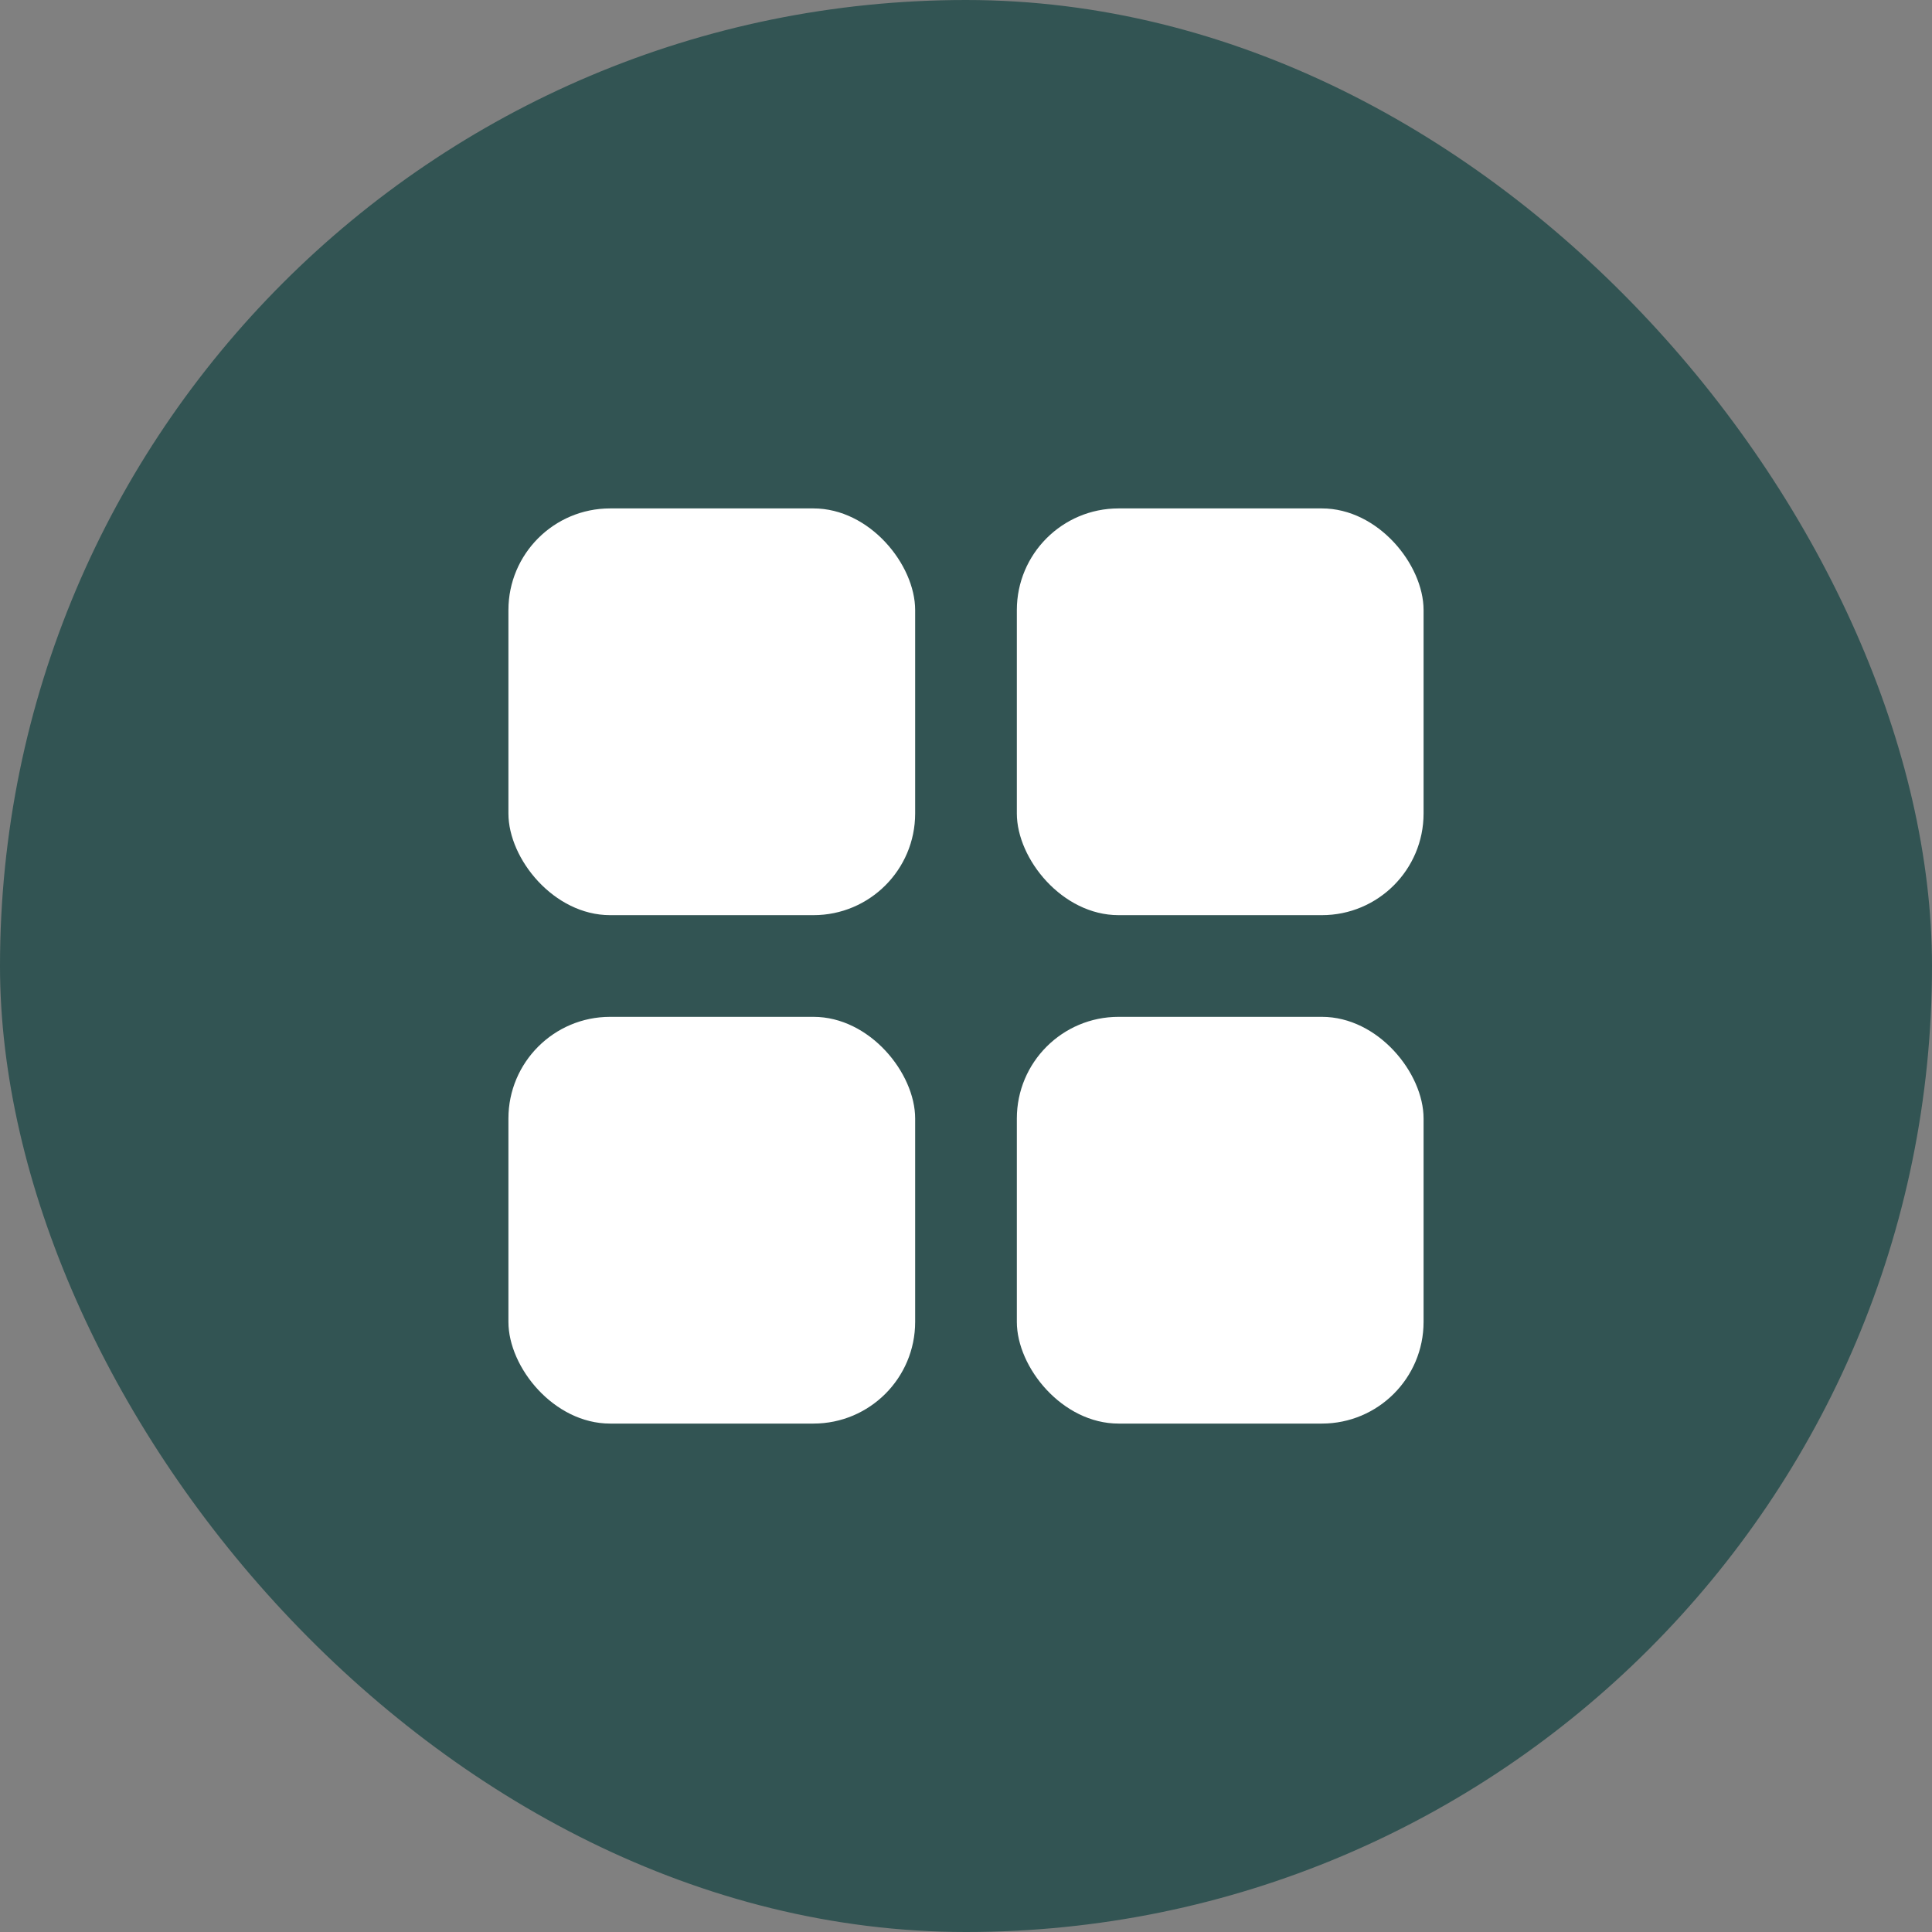
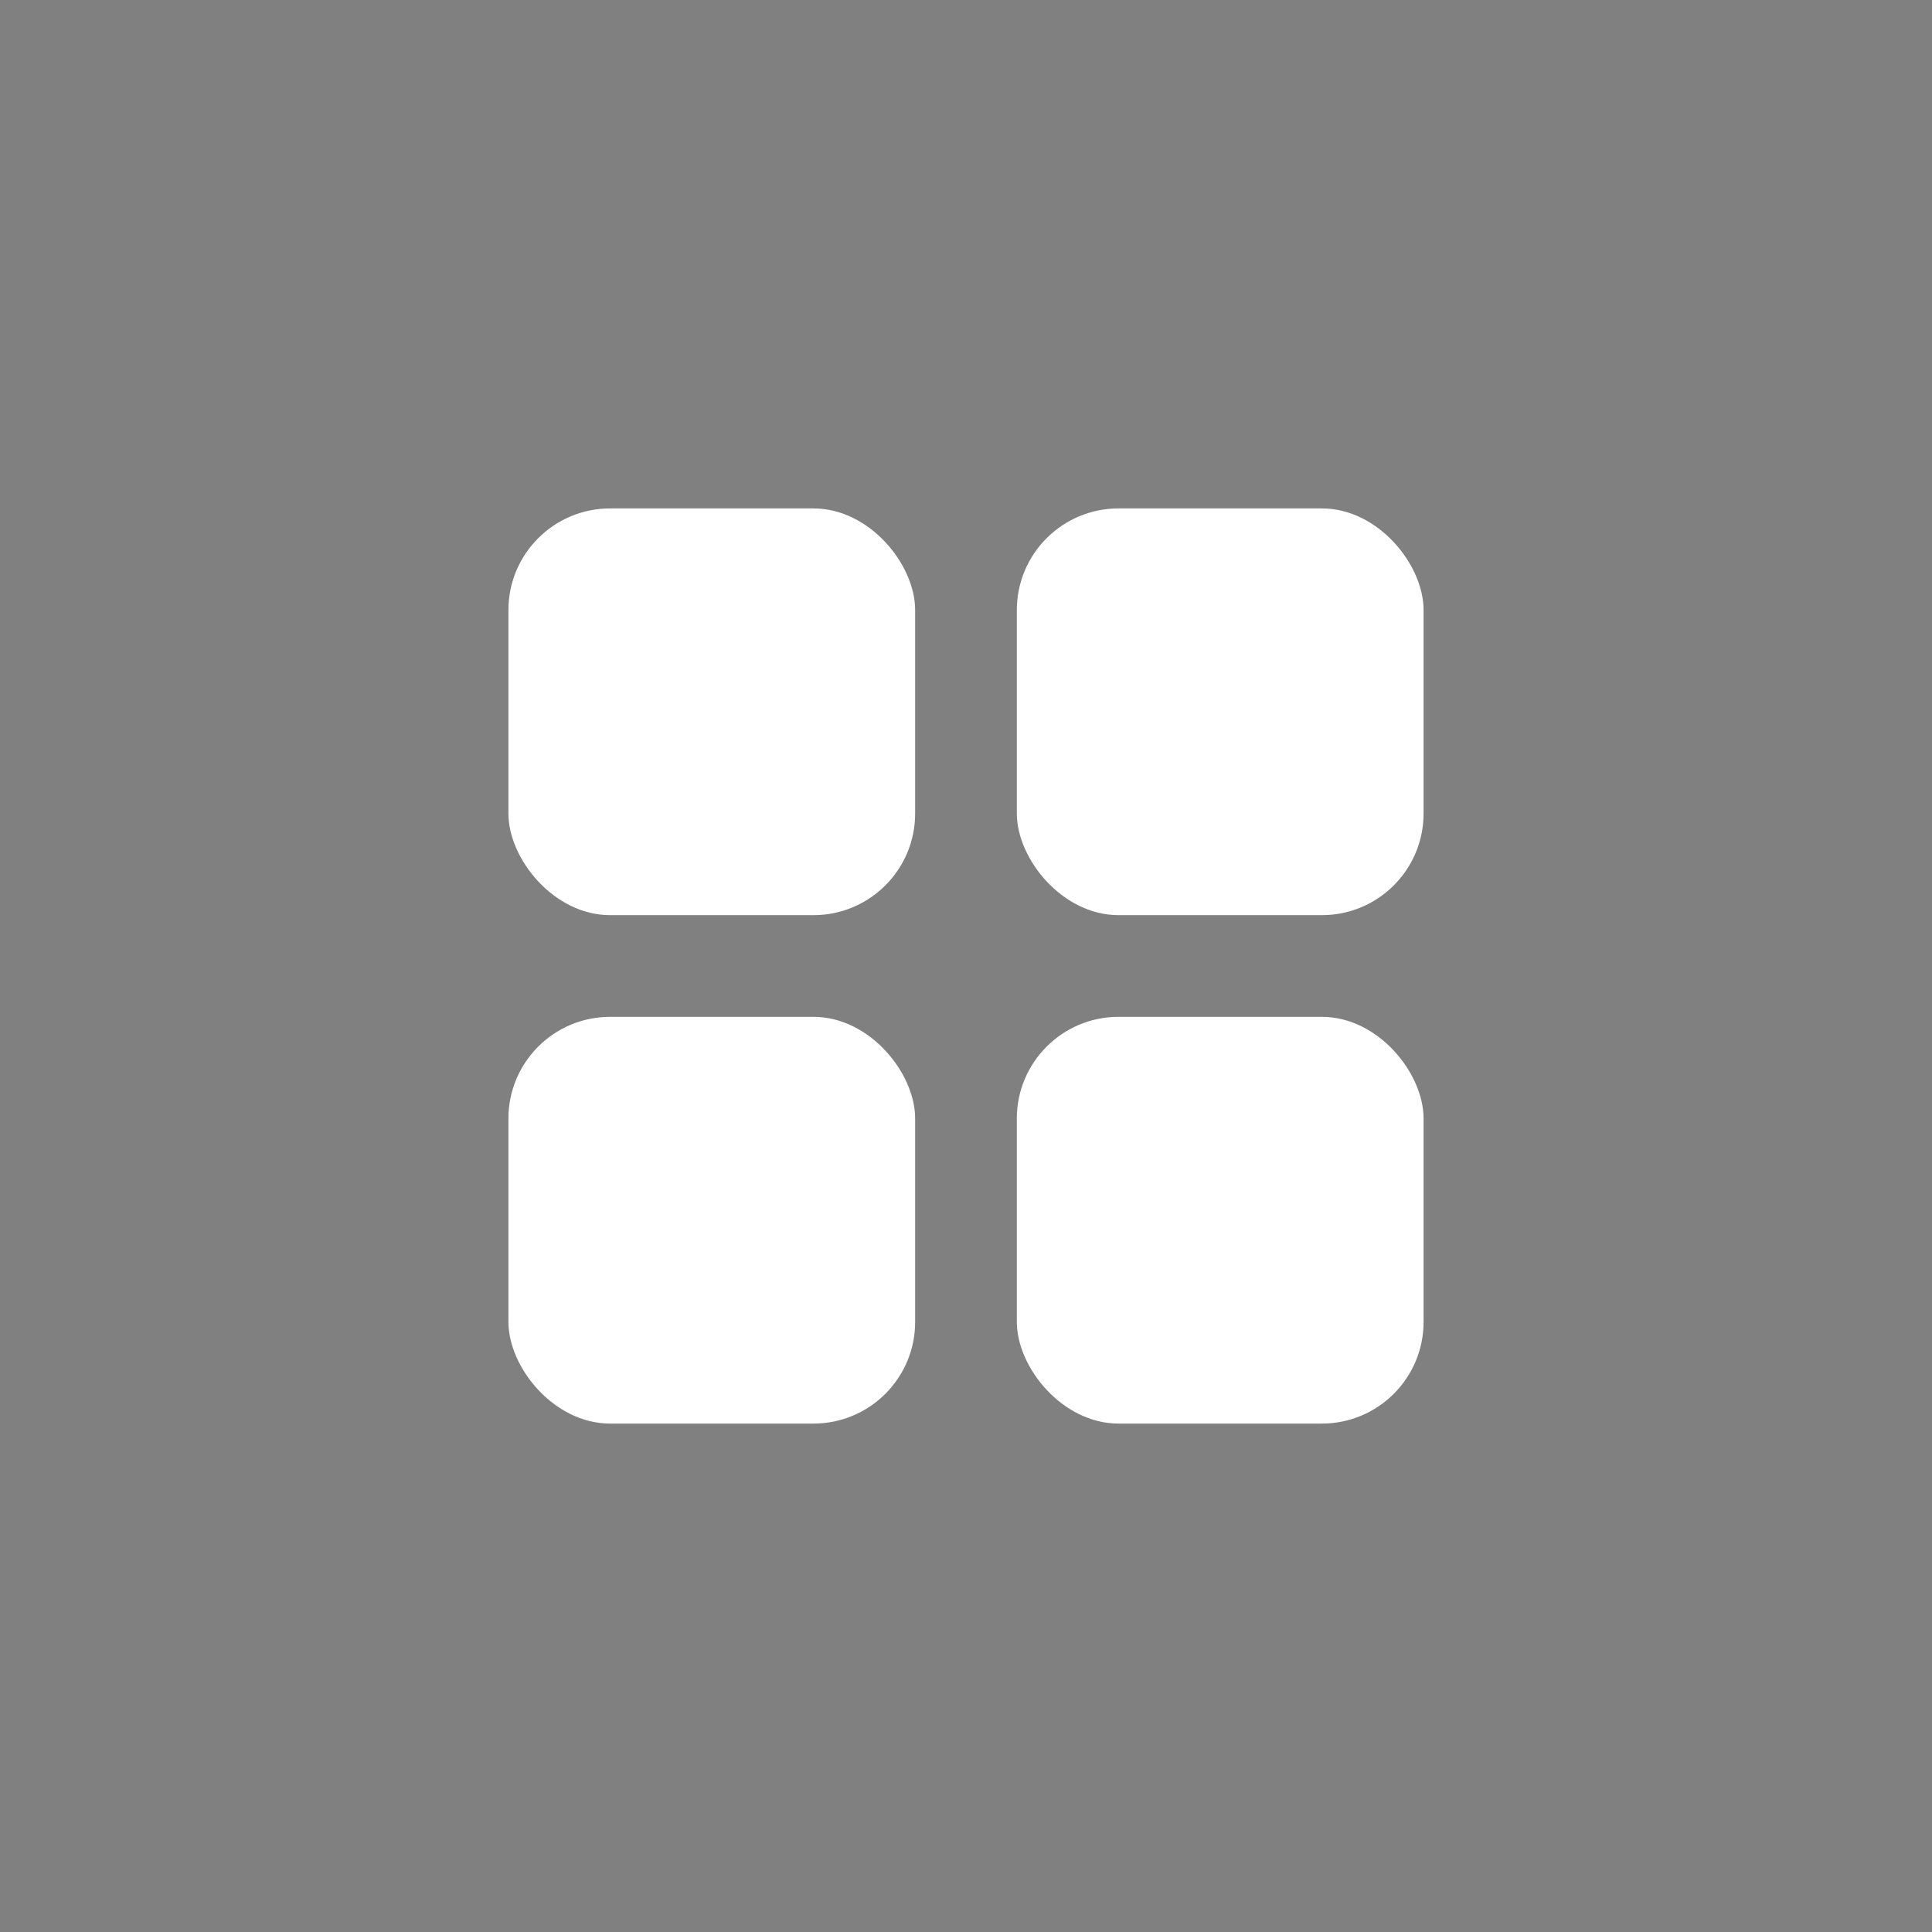
<svg xmlns="http://www.w3.org/2000/svg" width="38" height="38" viewBox="0 0 38 38" fill="none">
  <rect x="0" y="0" width="38" height="38" fill="#808080" stroke="none" />
-   <rect width="38" height="38" rx="19" fill="#325453" />
  <rect x="10" y="10" width="8" height="8" rx="2" fill="white" />
  <rect x="20" y="10" width="8" height="8" rx="2" fill="white" />
  <rect x="10" y="20" width="8" height="8" rx="2" fill="white" />
  <rect x="20" y="20" width="8" height="8" rx="2" fill="white" />
</svg>